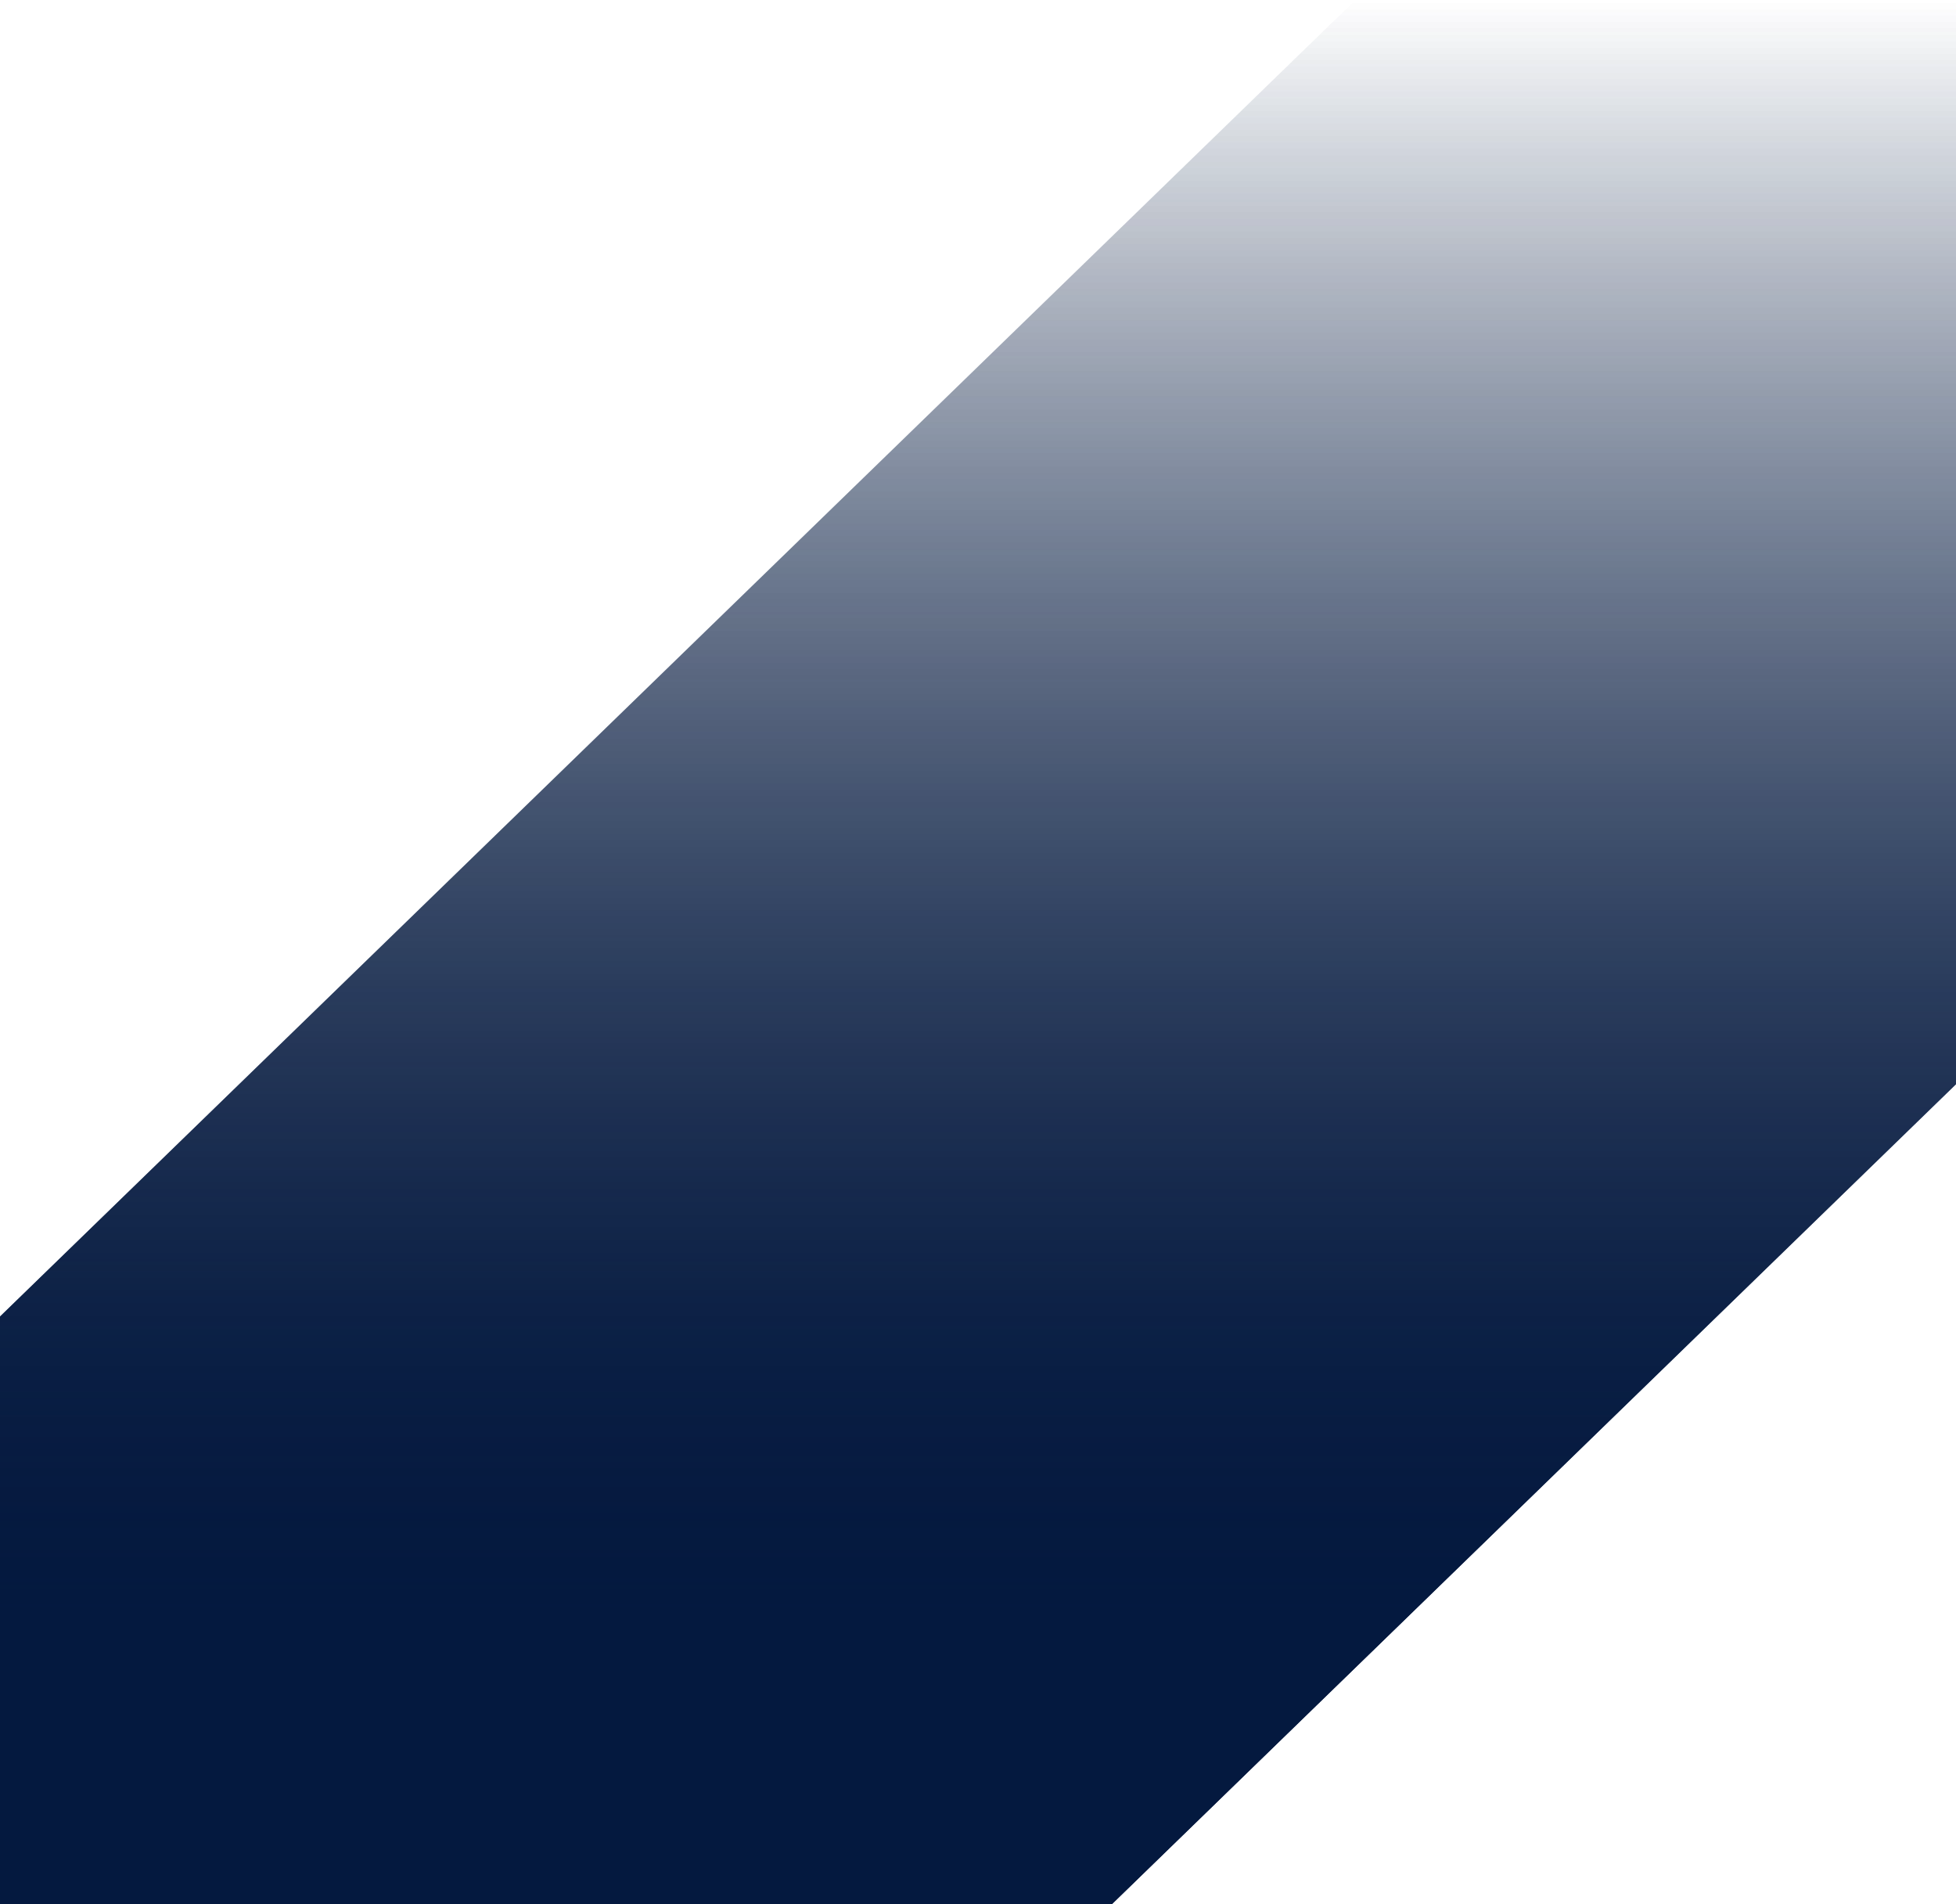
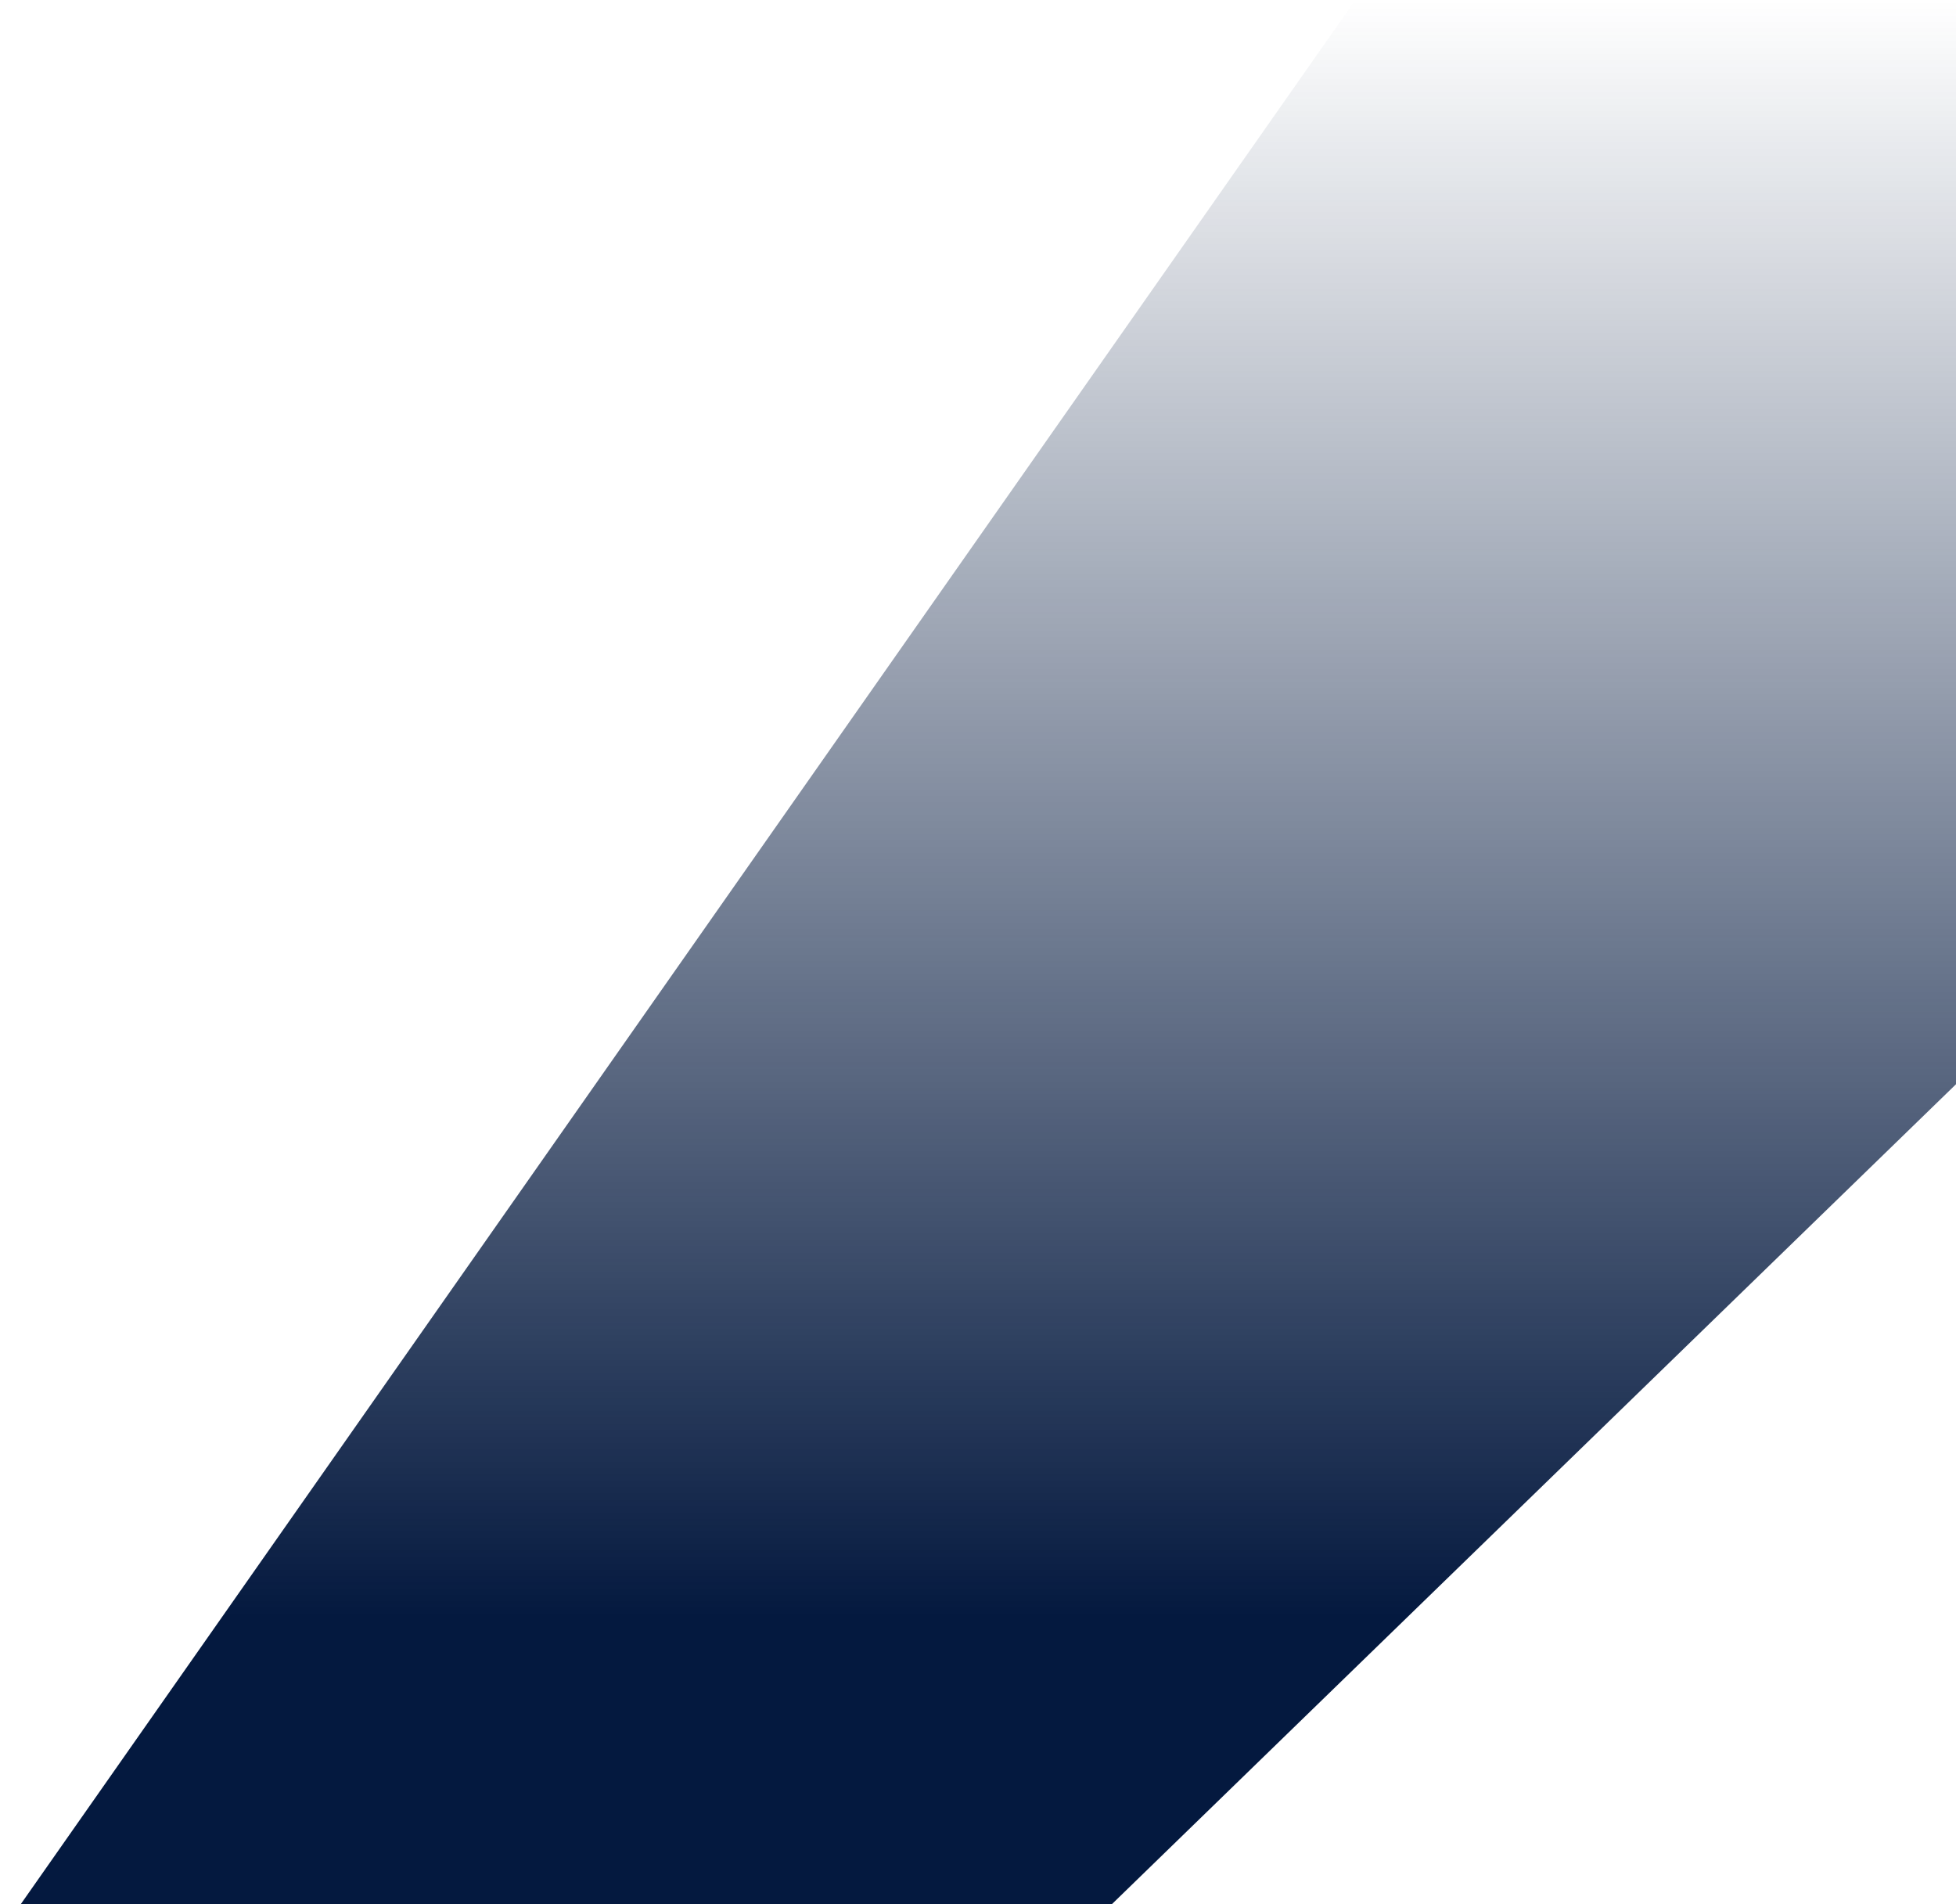
<svg xmlns="http://www.w3.org/2000/svg" width="375" height="365" viewBox="0 0 375 365" fill="none">
-   <path d="M259.85 0H589L213.15 365H3.97H-116L259.85 0Z" fill="url(#paint0_linear_146_281)" />
-   <path d="M259.85 0H589L213.15 365H3.97H-116L259.85 0Z" fill="url(#paint1_linear_146_281)" />
+   <path d="M259.85 0H589L213.15 365H3.97L259.85 0Z" fill="url(#paint1_linear_146_281)" />
  <defs>
    <linearGradient id="paint0_linear_146_281" x1="191.895" y1="0" x2="191.895" y2="309.969" gradientUnits="userSpaceOnUse">
      <stop stop-color="#04193F" stop-opacity="0" />
      <stop offset="1" stop-color="#04193F" />
    </linearGradient>
    <linearGradient id="paint1_linear_146_281" x1="191.895" y1="0" x2="191.895" y2="309.969" gradientUnits="userSpaceOnUse">
      <stop stop-color="#04193F" stop-opacity="0" />
      <stop offset="1" stop-color="#04193F" />
    </linearGradient>
  </defs>
</svg>